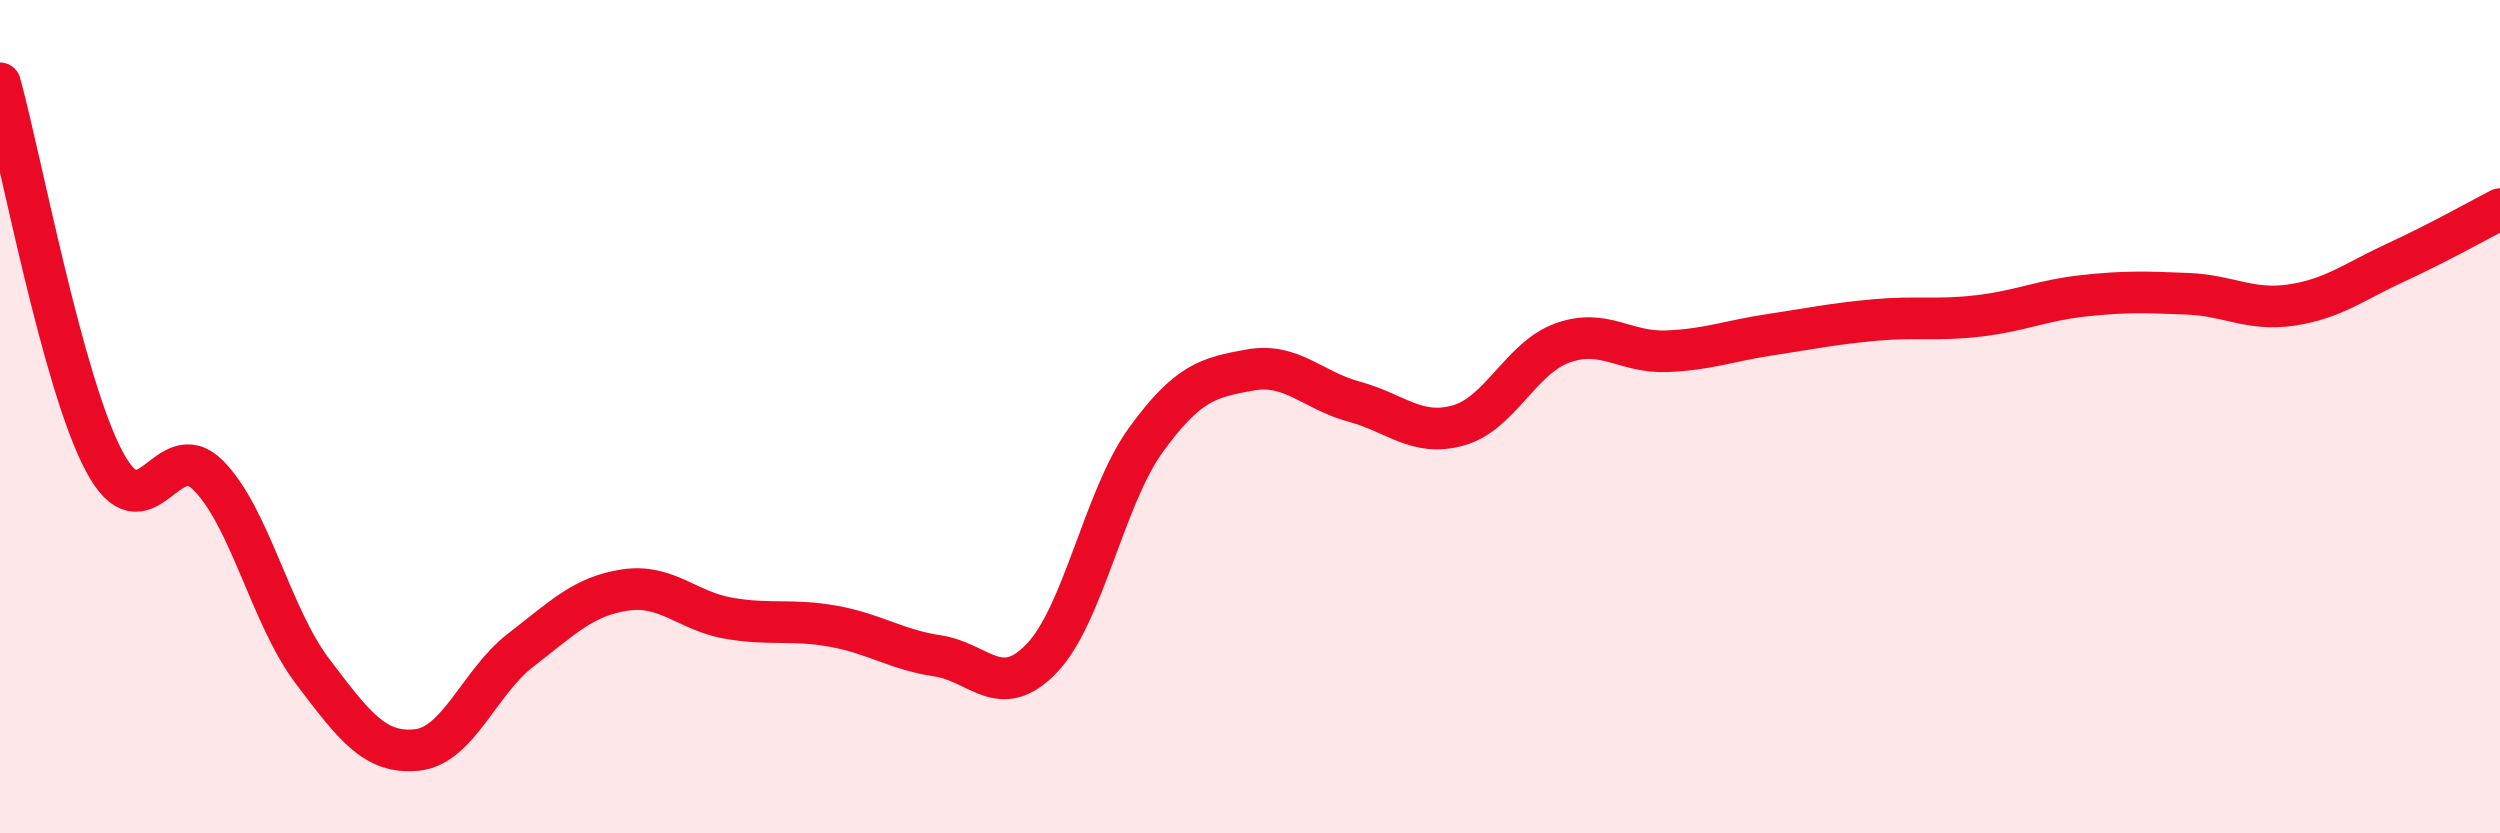
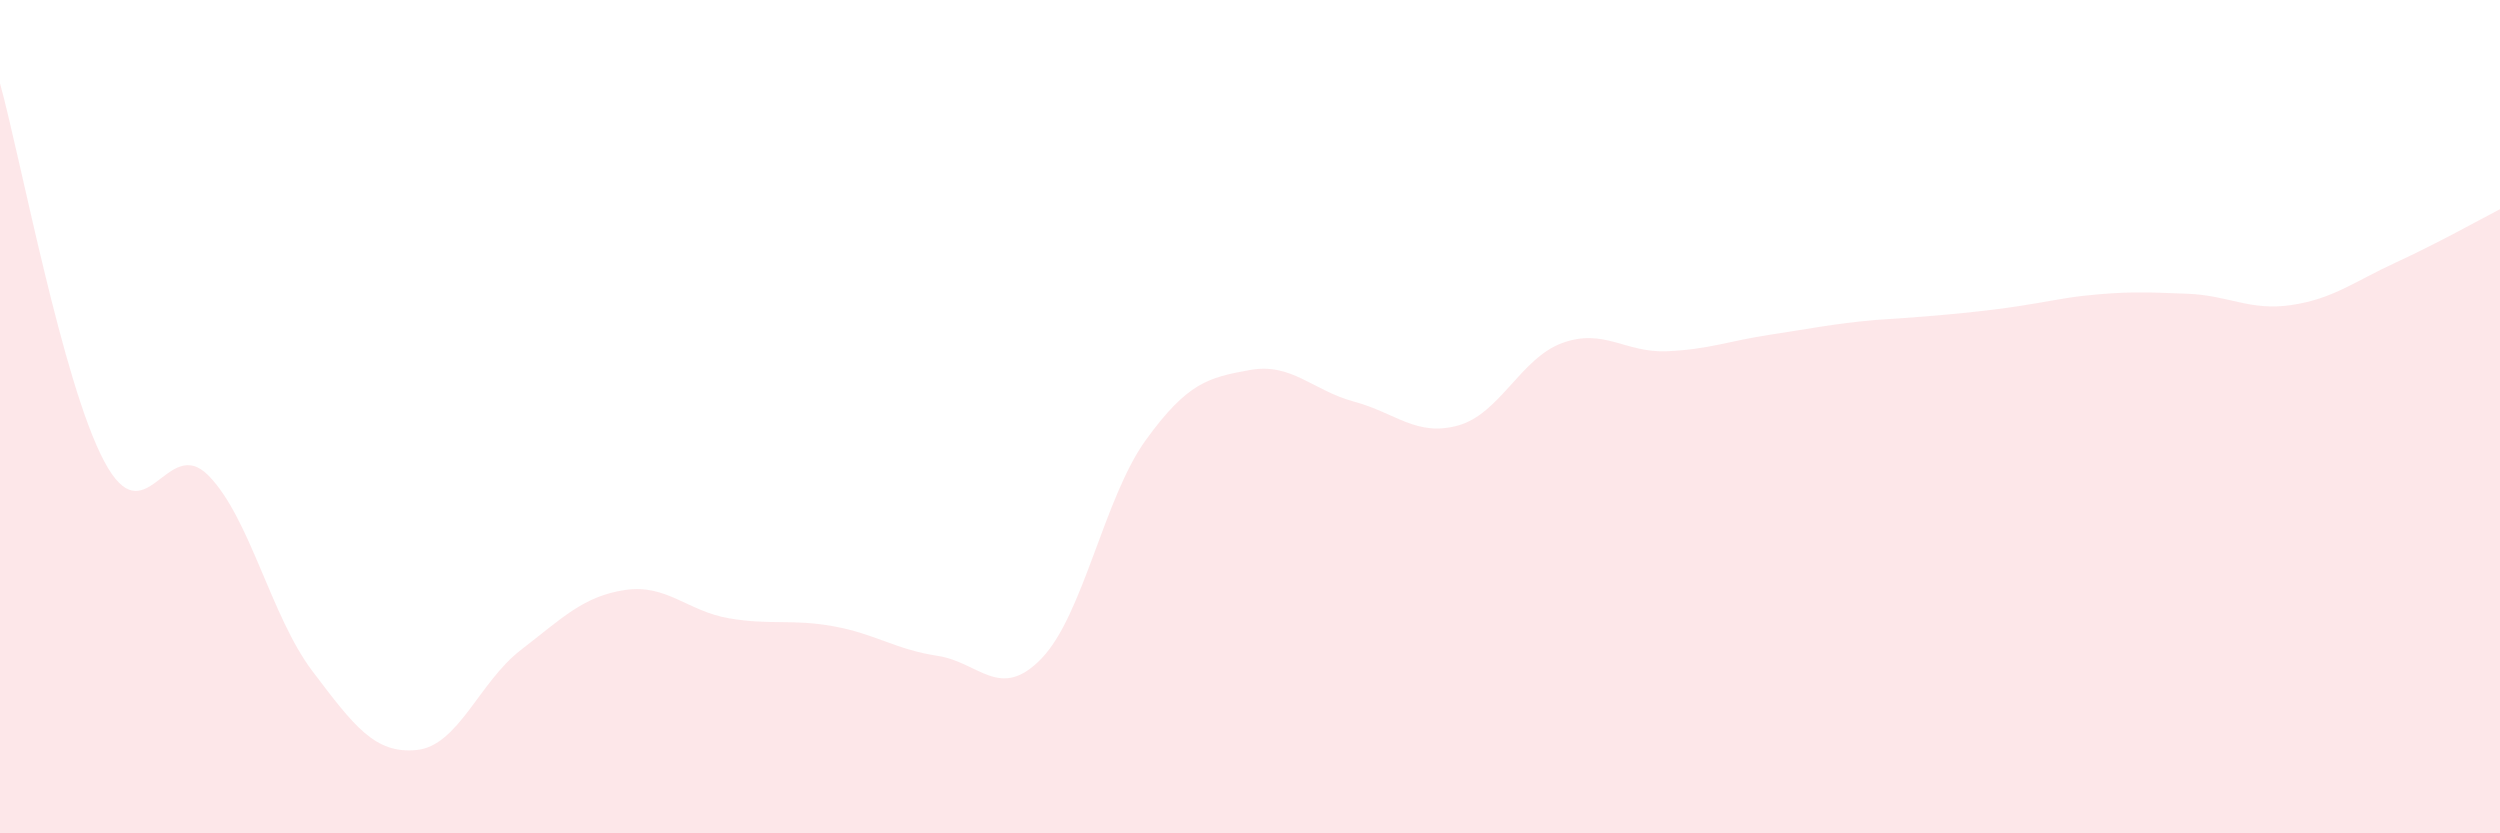
<svg xmlns="http://www.w3.org/2000/svg" width="60" height="20" viewBox="0 0 60 20">
-   <path d="M 0,2 C 0.5,3.81 1.5,9.19 2.5,11.07 C 3.5,12.95 4,10.4 5,11.41 C 6,12.42 6.5,14.79 7.5,16.11 C 8.5,17.43 9,18.1 10,18 C 11,17.9 11.5,16.37 12.5,15.6 C 13.5,14.83 14,14.31 15,14.16 C 16,14.01 16.5,14.67 17.5,14.84 C 18.5,15.01 19,14.85 20,15.03 C 21,15.21 21.5,15.59 22.5,15.74 C 23.5,15.89 24,16.84 25,15.8 C 26,14.76 26.5,11.94 27.5,10.56 C 28.5,9.18 29,9.06 30,8.88 C 31,8.7 31.5,9.37 32.5,9.64 C 33.5,9.91 34,10.49 35,10.21 C 36,9.93 36.5,8.59 37.5,8.23 C 38.5,7.87 39,8.47 40,8.43 C 41,8.39 41.5,8.18 42.5,8.03 C 43.5,7.88 44,7.77 45,7.68 C 46,7.59 46.5,7.7 47.5,7.58 C 48.5,7.46 49,7.21 50,7.1 C 51,6.99 51.5,7.01 52.5,7.05 C 53.5,7.09 54,7.47 55,7.32 C 56,7.17 56.5,6.76 57.5,6.3 C 58.5,5.84 59.5,5.28 60,5.02L60 20L0 20Z" fill="#EB0A25" opacity="0.1" stroke-linecap="round" stroke-linejoin="round" />
-   <path d="M 0,2 C 0.5,3.81 1.5,9.19 2.5,11.07 C 3.5,12.95 4,10.4 5,11.41 C 6,12.42 6.5,14.79 7.5,16.11 C 8.5,17.43 9,18.1 10,18 C 11,17.9 11.5,16.37 12.5,15.6 C 13.5,14.83 14,14.31 15,14.16 C 16,14.01 16.5,14.67 17.5,14.84 C 18.5,15.01 19,14.85 20,15.03 C 21,15.21 21.5,15.59 22.5,15.74 C 23.5,15.89 24,16.84 25,15.8 C 26,14.76 26.5,11.94 27.5,10.56 C 28.5,9.18 29,9.06 30,8.88 C 31,8.7 31.5,9.37 32.5,9.64 C 33.5,9.91 34,10.49 35,10.21 C 36,9.93 36.5,8.59 37.5,8.23 C 38.5,7.87 39,8.47 40,8.43 C 41,8.39 41.5,8.18 42.5,8.03 C 43.5,7.88 44,7.77 45,7.68 C 46,7.59 46.5,7.7 47.5,7.58 C 48.5,7.46 49,7.21 50,7.1 C 51,6.99 51.5,7.01 52.5,7.05 C 53.5,7.09 54,7.47 55,7.32 C 56,7.17 56.5,6.76 57.5,6.3 C 58.5,5.84 59.5,5.28 60,5.02" stroke="#EB0A25" stroke-width="1" fill="none" stroke-linecap="round" stroke-linejoin="round" />
+   <path d="M 0,2 C 0.5,3.81 1.5,9.19 2.5,11.07 C 3.5,12.95 4,10.4 5,11.41 C 6,12.42 6.5,14.79 7.5,16.11 C 8.5,17.43 9,18.1 10,18 C 11,17.9 11.5,16.37 12.5,15.6 C 13.5,14.83 14,14.31 15,14.16 C 16,14.01 16.5,14.67 17.5,14.84 C 18.5,15.01 19,14.85 20,15.03 C 21,15.21 21.5,15.59 22.5,15.74 C 23.5,15.89 24,16.84 25,15.8 C 26,14.76 26.5,11.94 27.5,10.56 C 28.5,9.18 29,9.06 30,8.88 C 31,8.7 31.5,9.37 32.5,9.64 C 33.5,9.91 34,10.49 35,10.21 C 36,9.93 36.5,8.59 37.5,8.23 C 38.5,7.87 39,8.47 40,8.43 C 41,8.39 41.5,8.18 42.5,8.03 C 43.5,7.88 44,7.77 45,7.68 C 48.5,7.46 49,7.21 50,7.1 C 51,6.99 51.5,7.01 52.5,7.05 C 53.5,7.09 54,7.47 55,7.32 C 56,7.17 56.5,6.76 57.5,6.3 C 58.5,5.84 59.5,5.28 60,5.02L60 20L0 20Z" fill="#EB0A25" opacity="0.1" stroke-linecap="round" stroke-linejoin="round" />
</svg>